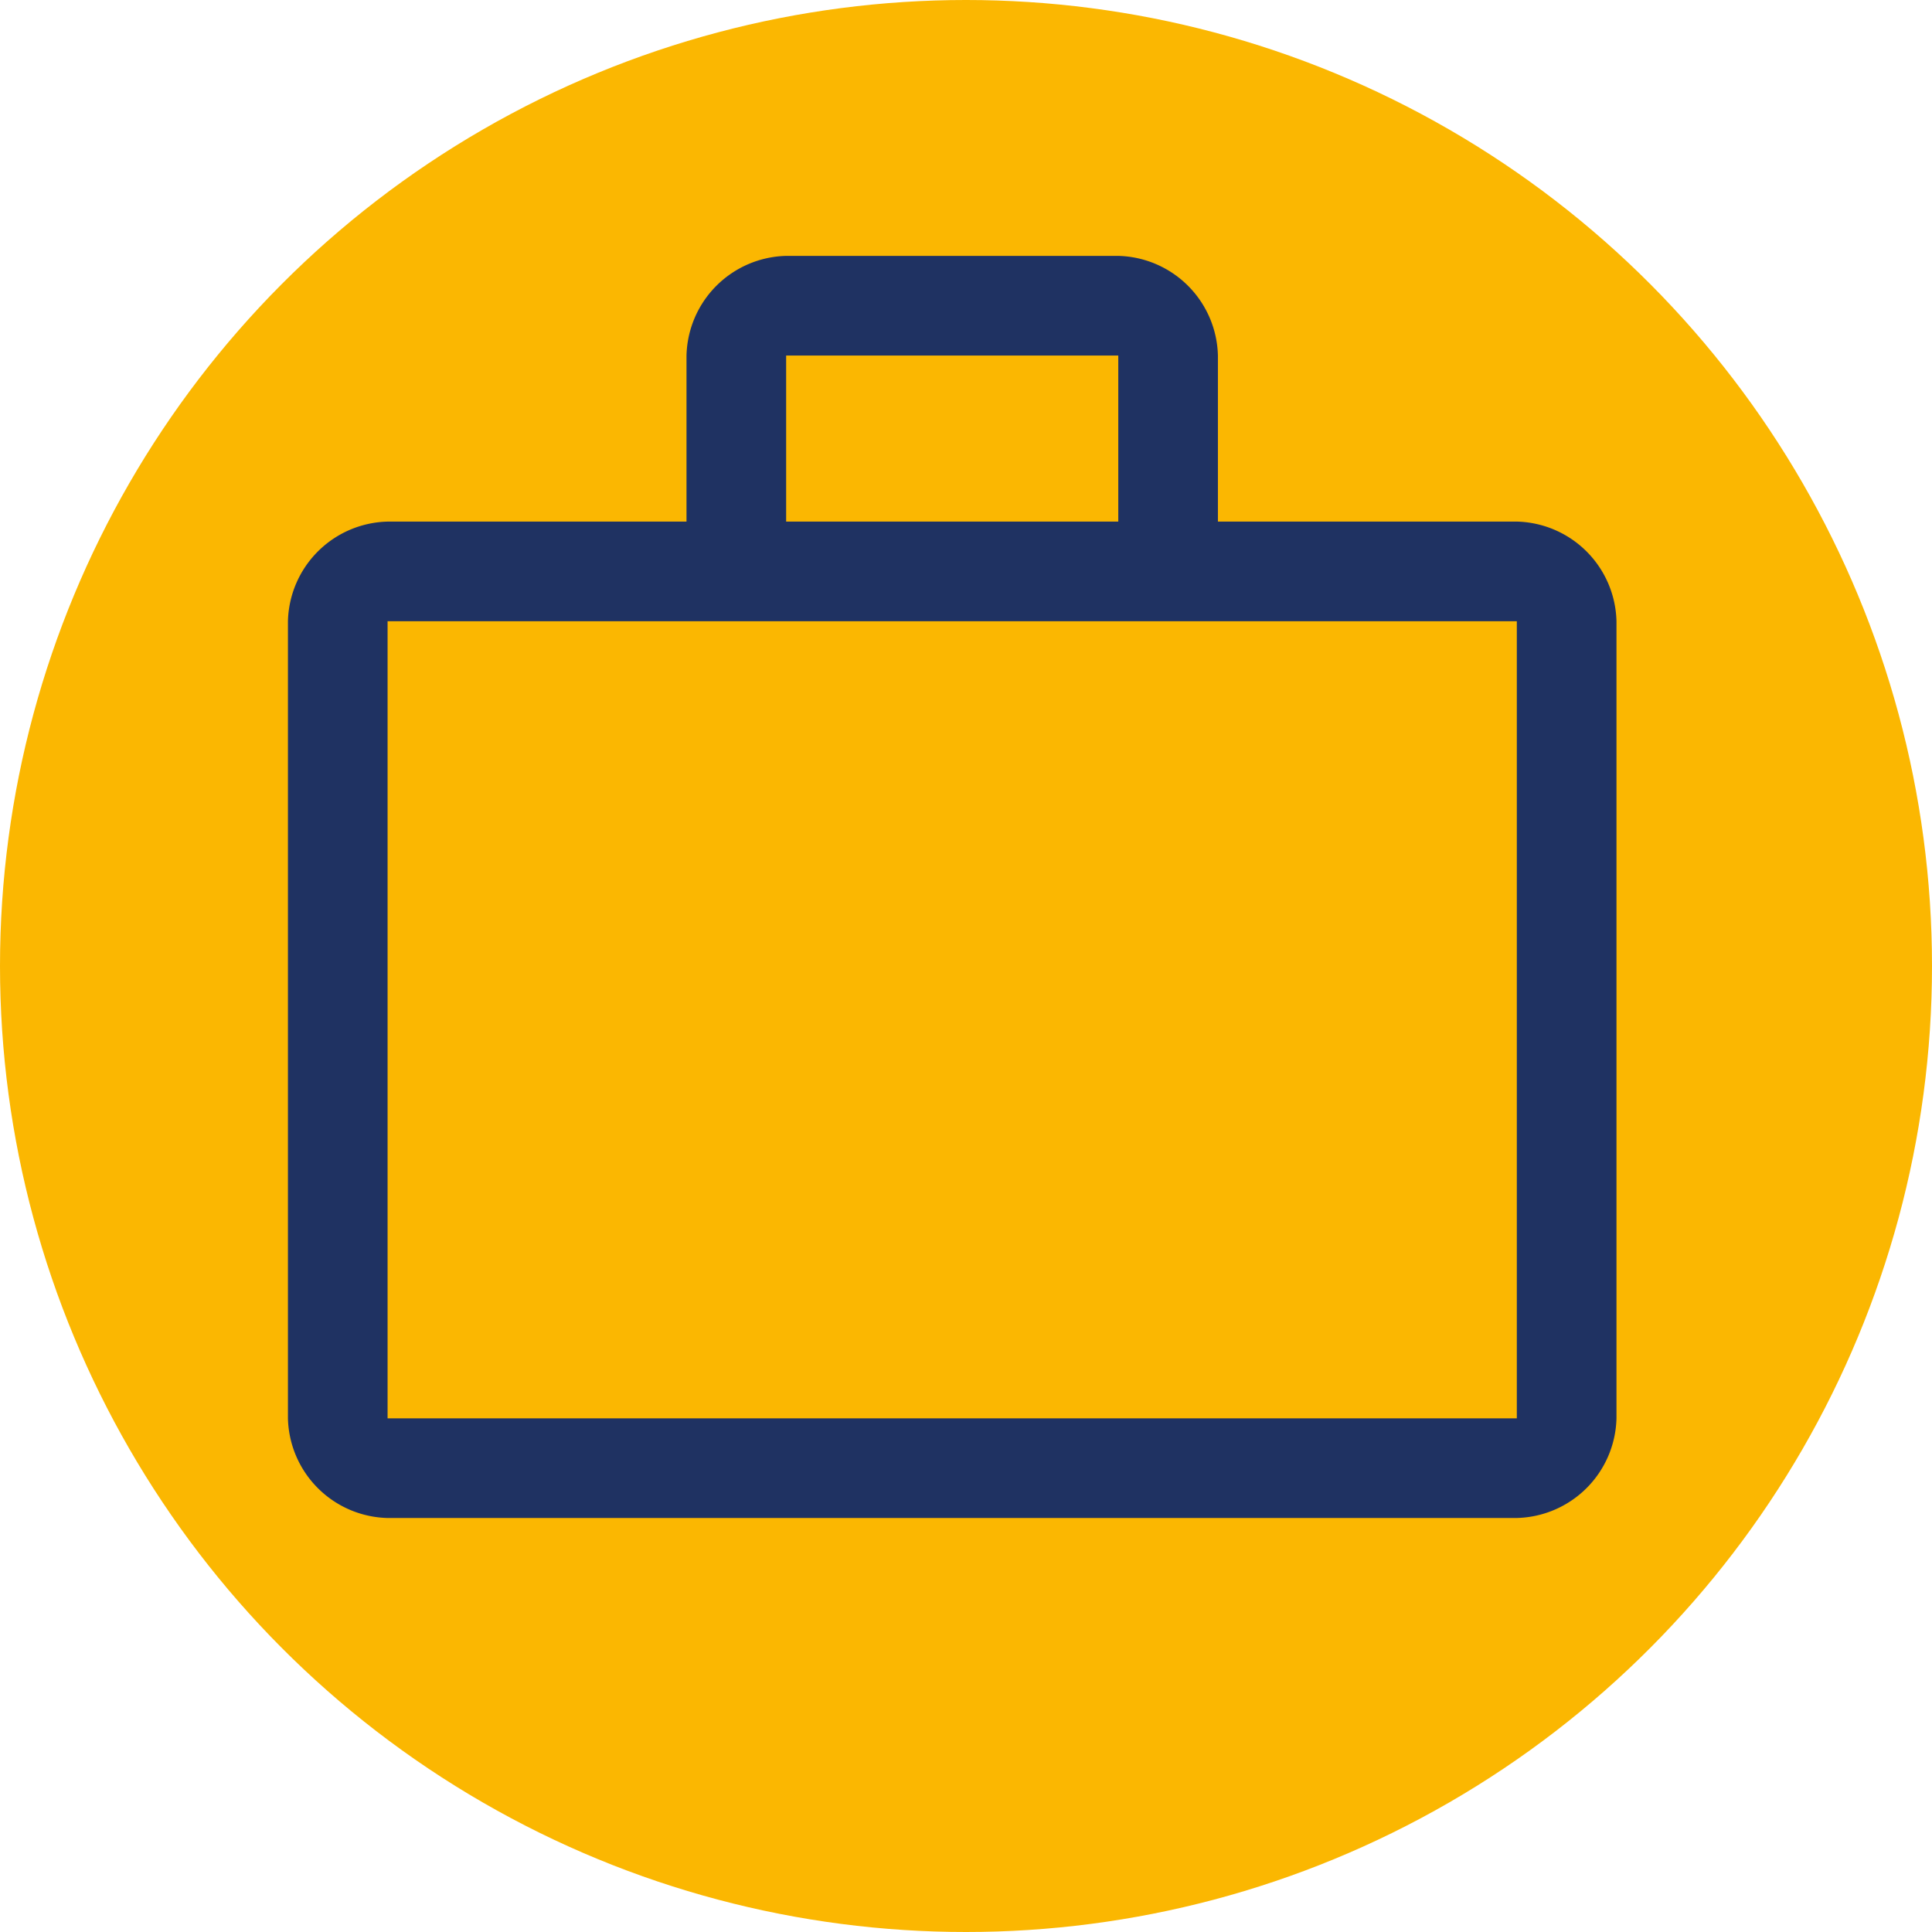
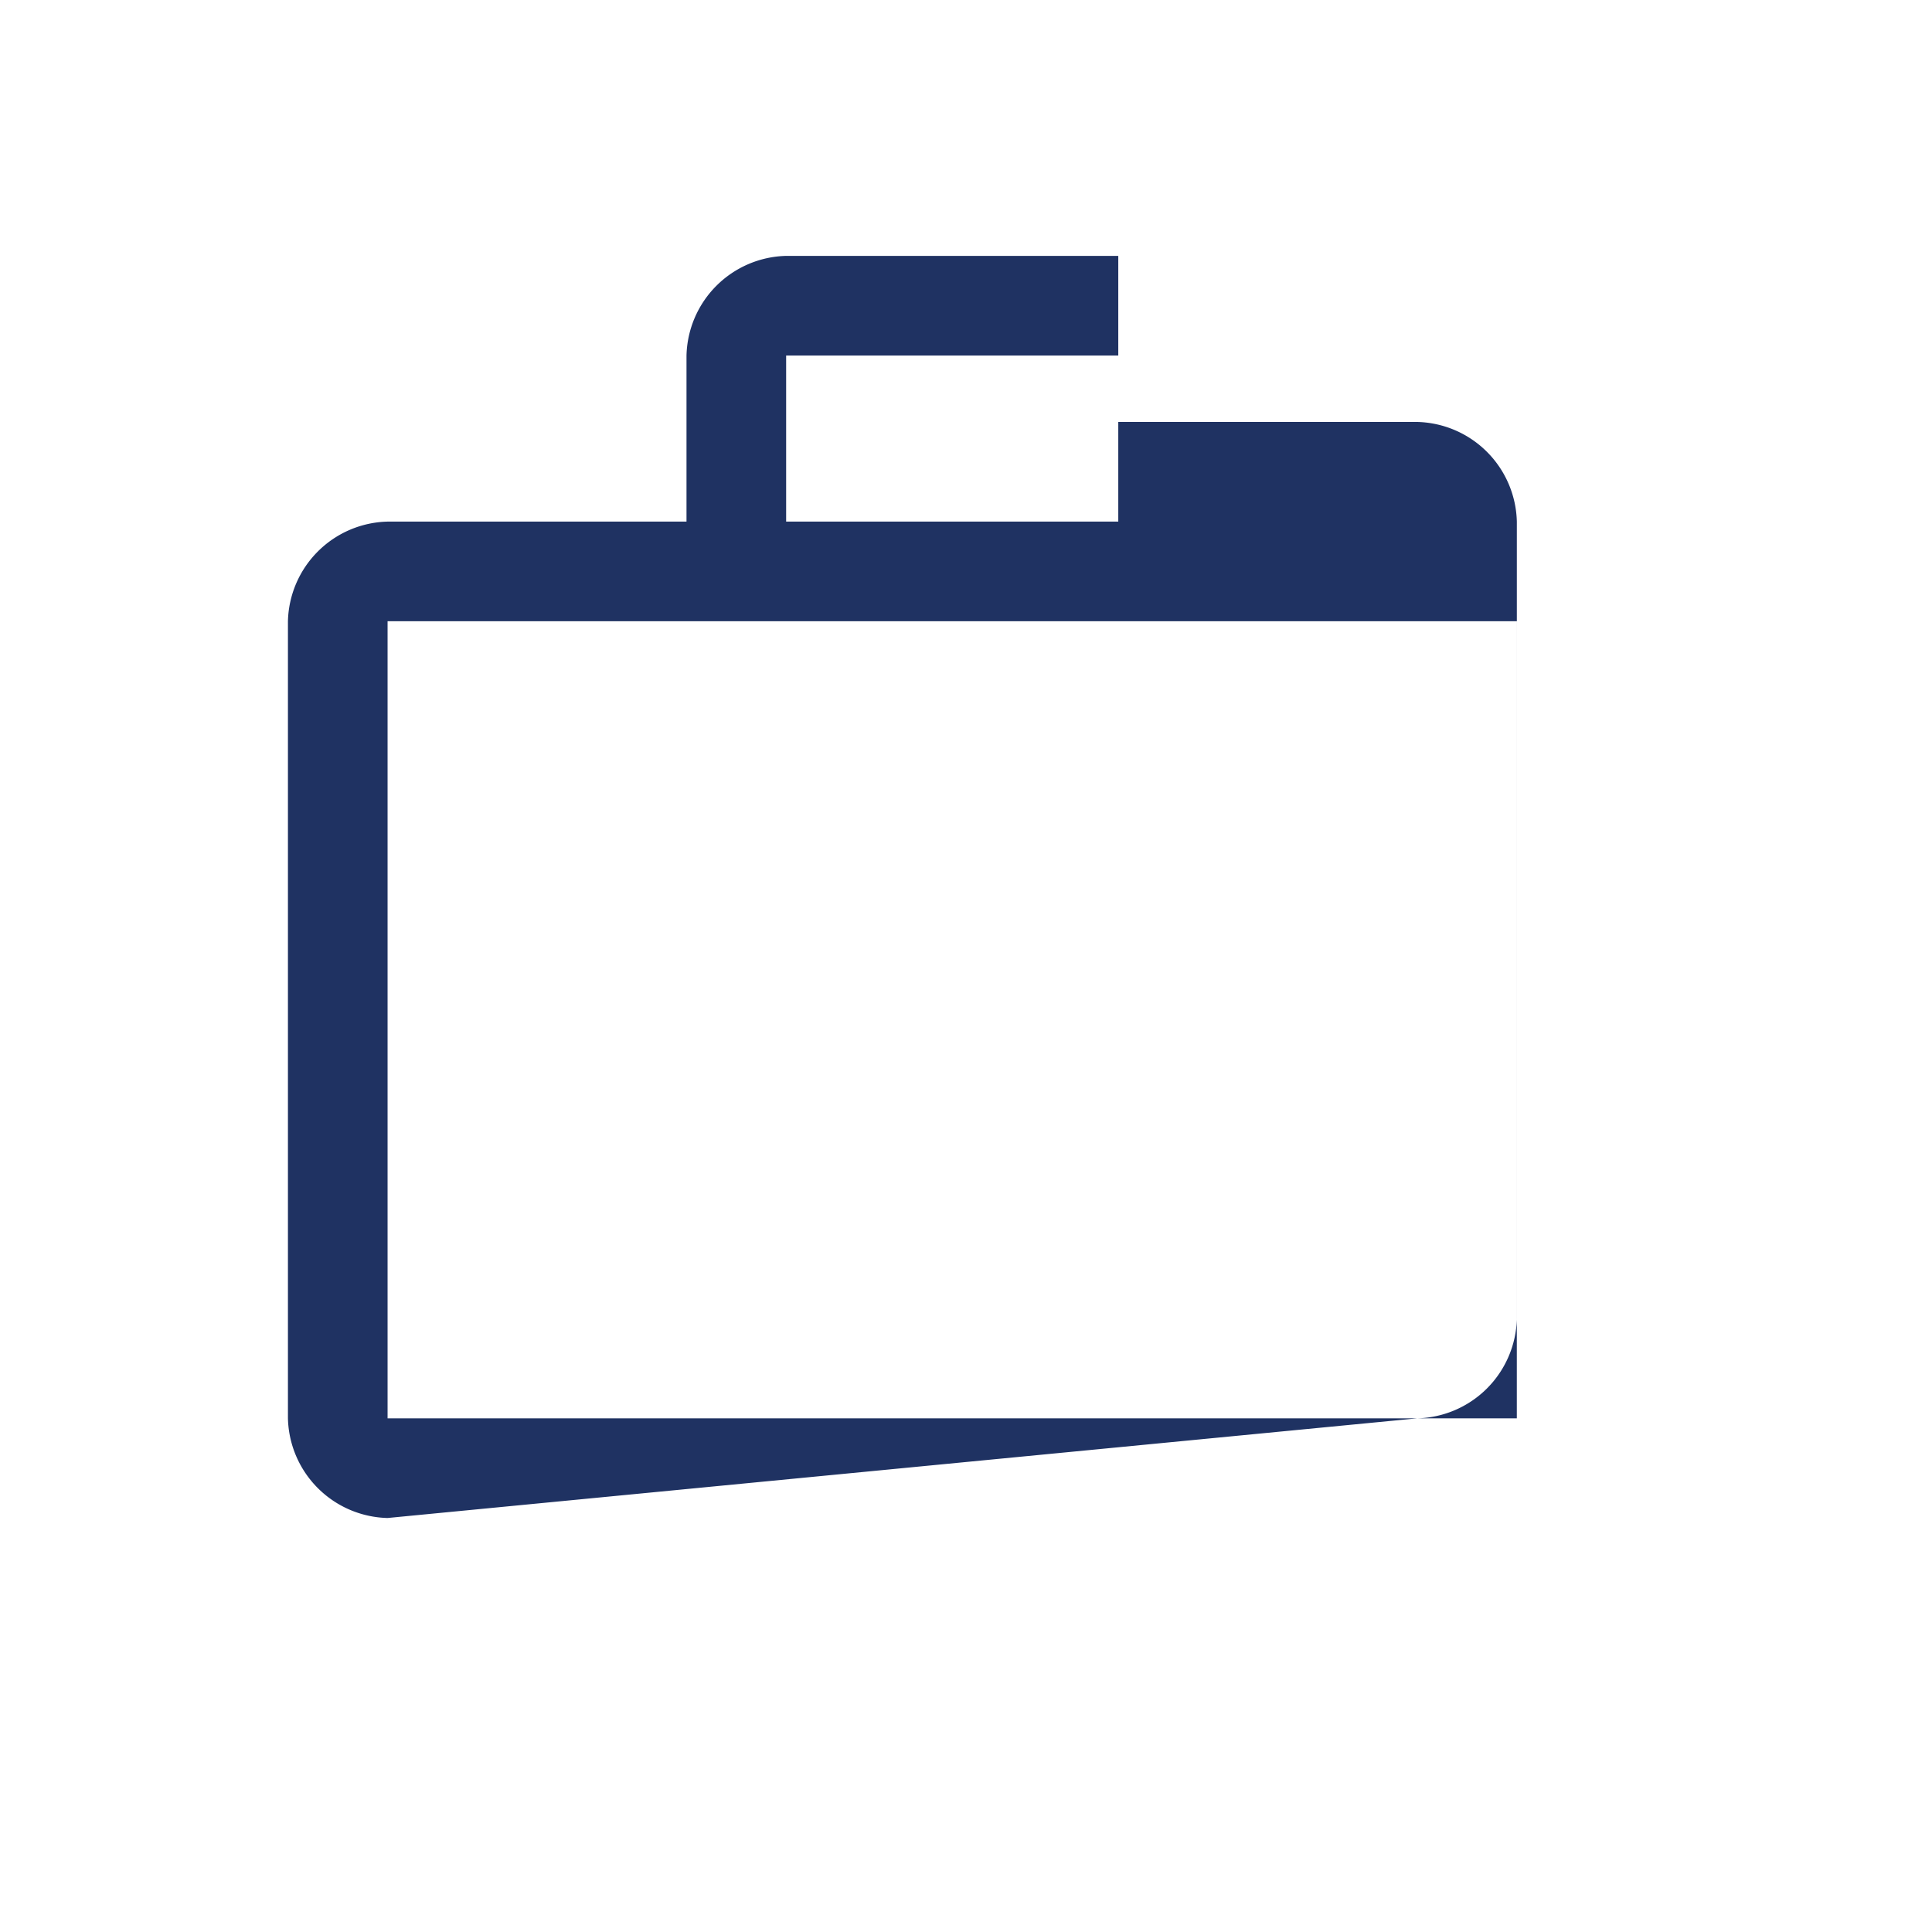
<svg xmlns="http://www.w3.org/2000/svg" width="105" height="105" viewBox="0 0 105 105">
  <g id="Raggruppa_42" data-name="Raggruppa 42" transform="translate(-1497 -1627)">
-     <circle id="Ellisse_4" data-name="Ellisse 4" cx="52.5" cy="52.5" r="52.5" transform="translate(1497 1627)" fill="#fbb701" />
-     <path id="work_FILL0_wght400_GRAD0_opsz48" d="M85.415,244.593A5.552,5.552,0,0,1,80,239.178V195.856a5.552,5.552,0,0,1,5.415-5.415h16.246v-9.025A5.552,5.552,0,0,1,107.076,176h18.051a5.552,5.552,0,0,1,5.415,5.415v9.025h16.246a5.552,5.552,0,0,1,5.415,5.415v43.322a5.552,5.552,0,0,1-5.415,5.415Zm0-5.415h61.372V195.856H85.415Zm21.661-48.737h18.051v-9.025H107.076ZM85.415,239.178v0Z" transform="translate(1432.649 1464.907)" fill="#1f3262" />
+     <path id="work_FILL0_wght400_GRAD0_opsz48" d="M85.415,244.593A5.552,5.552,0,0,1,80,239.178V195.856a5.552,5.552,0,0,1,5.415-5.415h16.246v-9.025A5.552,5.552,0,0,1,107.076,176h18.051v9.025h16.246a5.552,5.552,0,0,1,5.415,5.415v43.322a5.552,5.552,0,0,1-5.415,5.415Zm0-5.415h61.372V195.856H85.415Zm21.661-48.737h18.051v-9.025H107.076ZM85.415,239.178v0Z" transform="translate(1432.649 1464.907)" fill="#1f3262" />
  </g>
</svg>